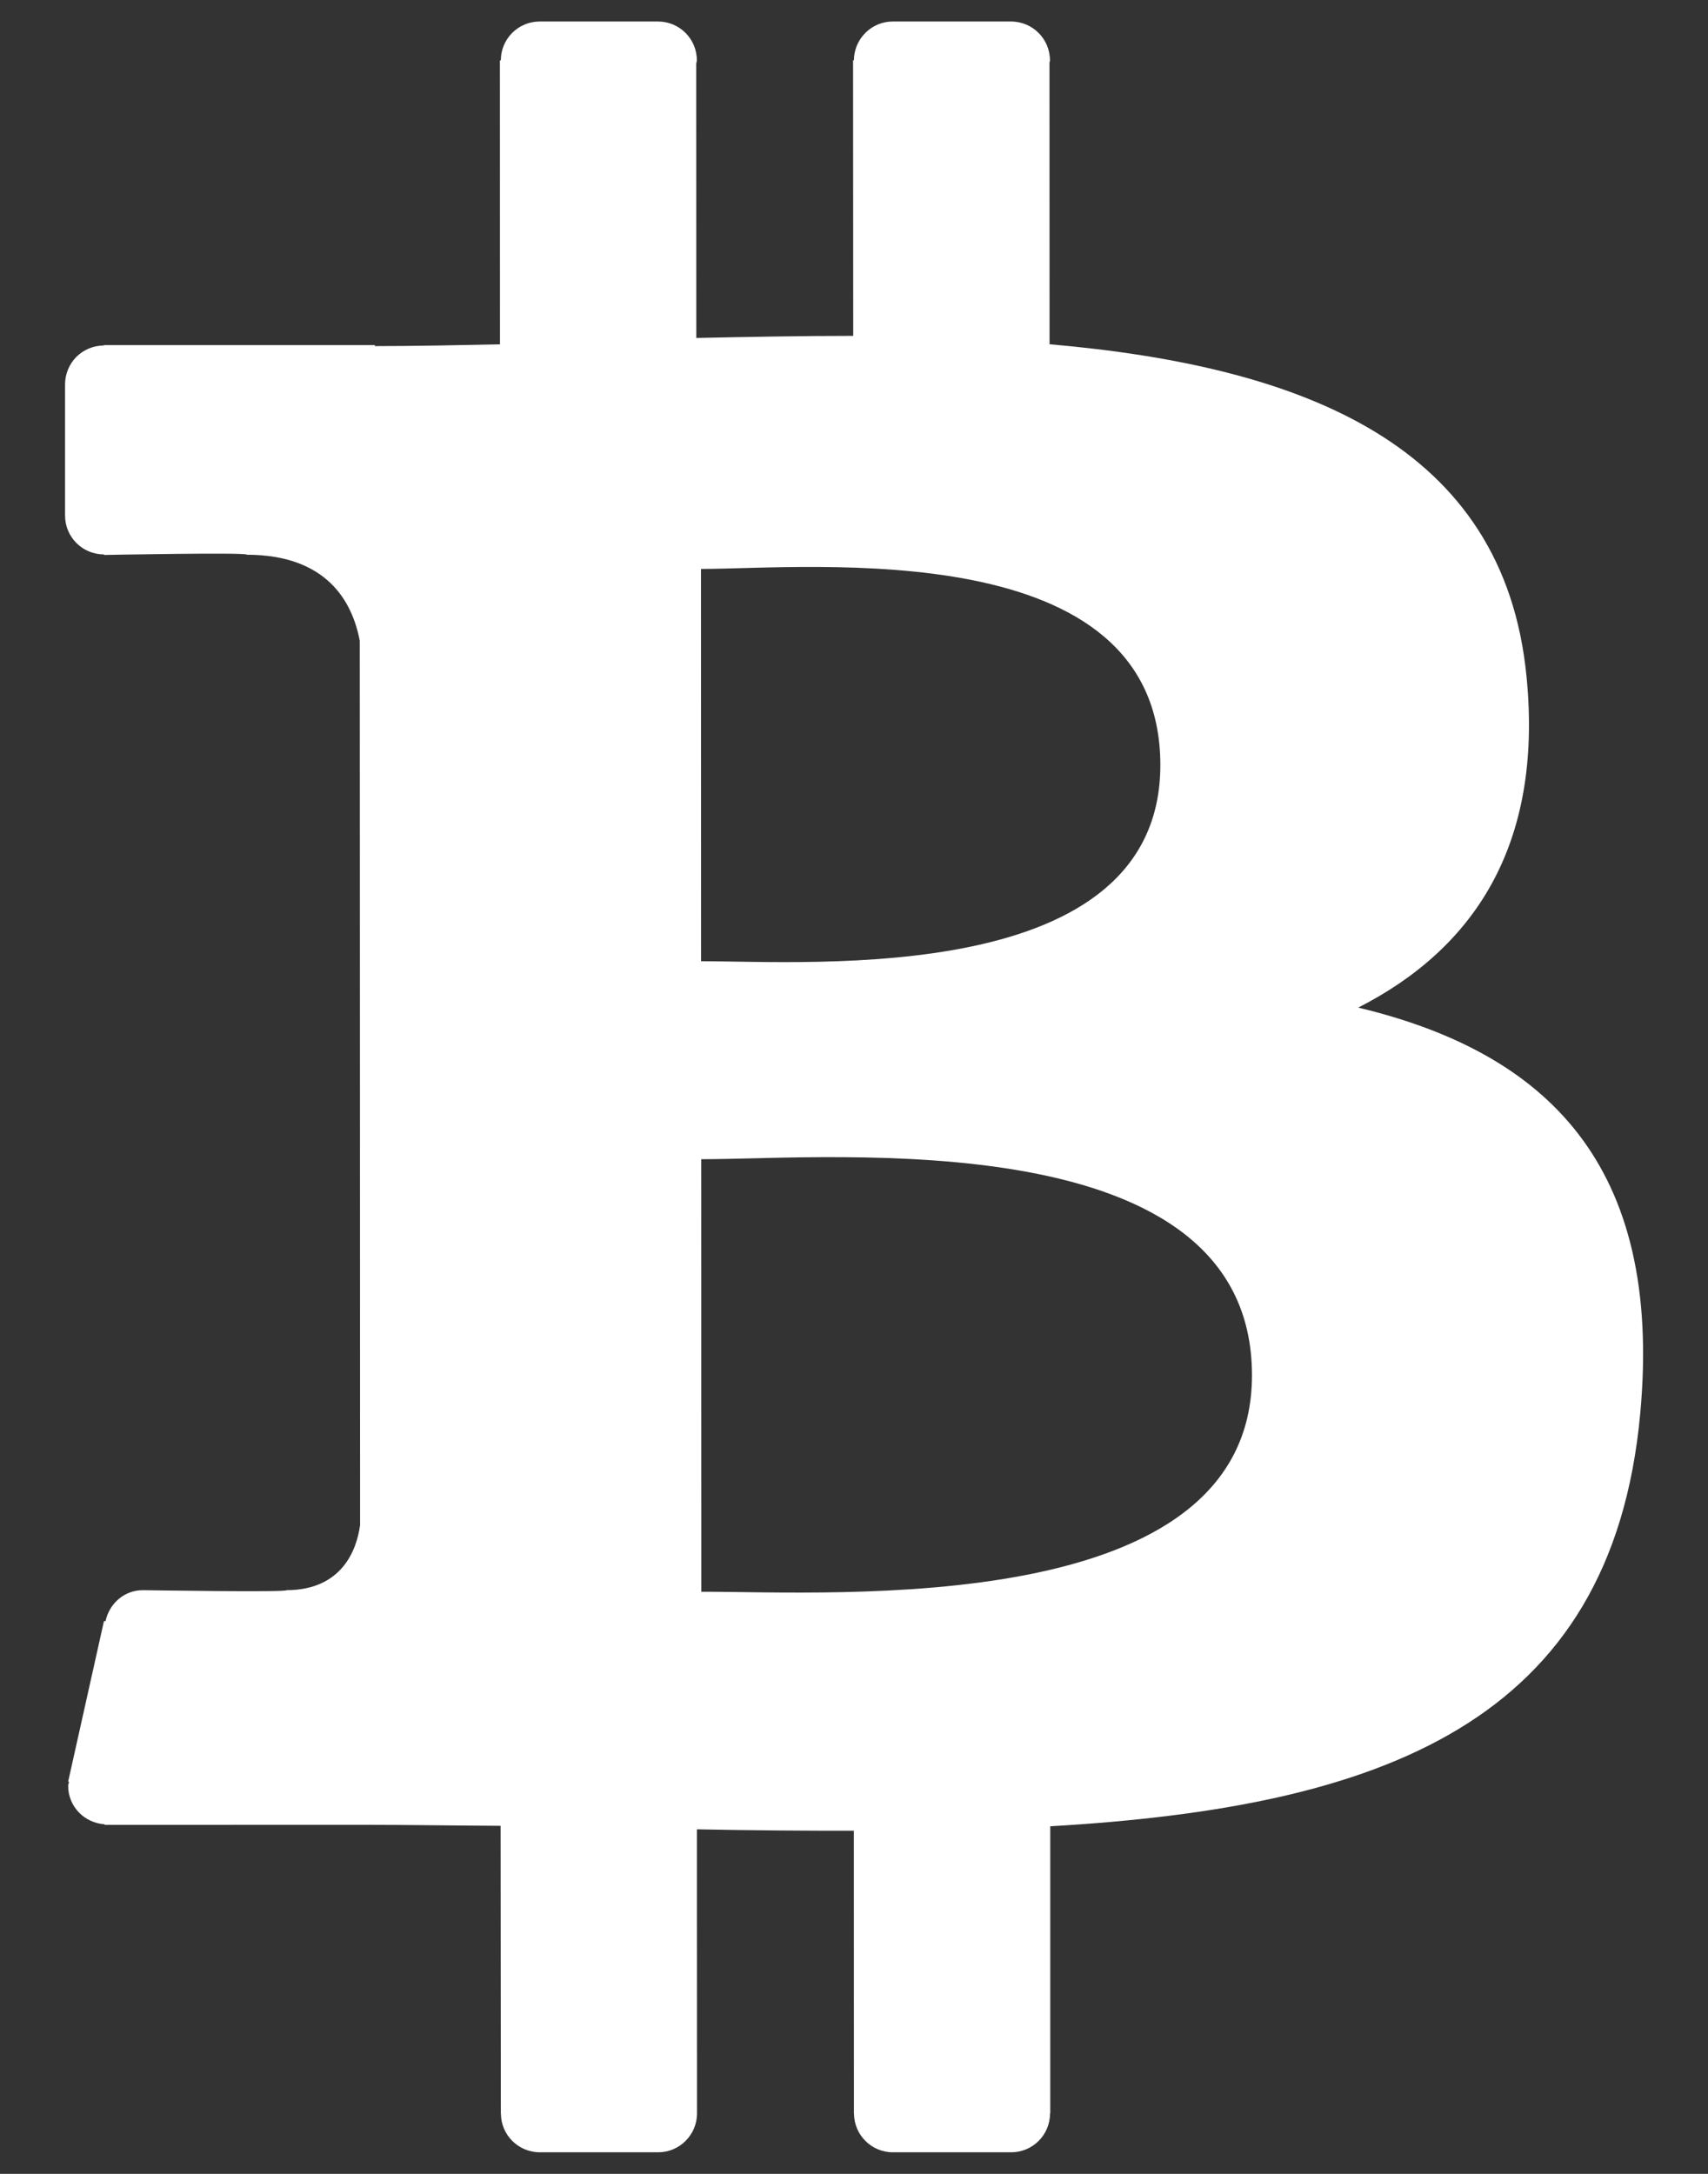
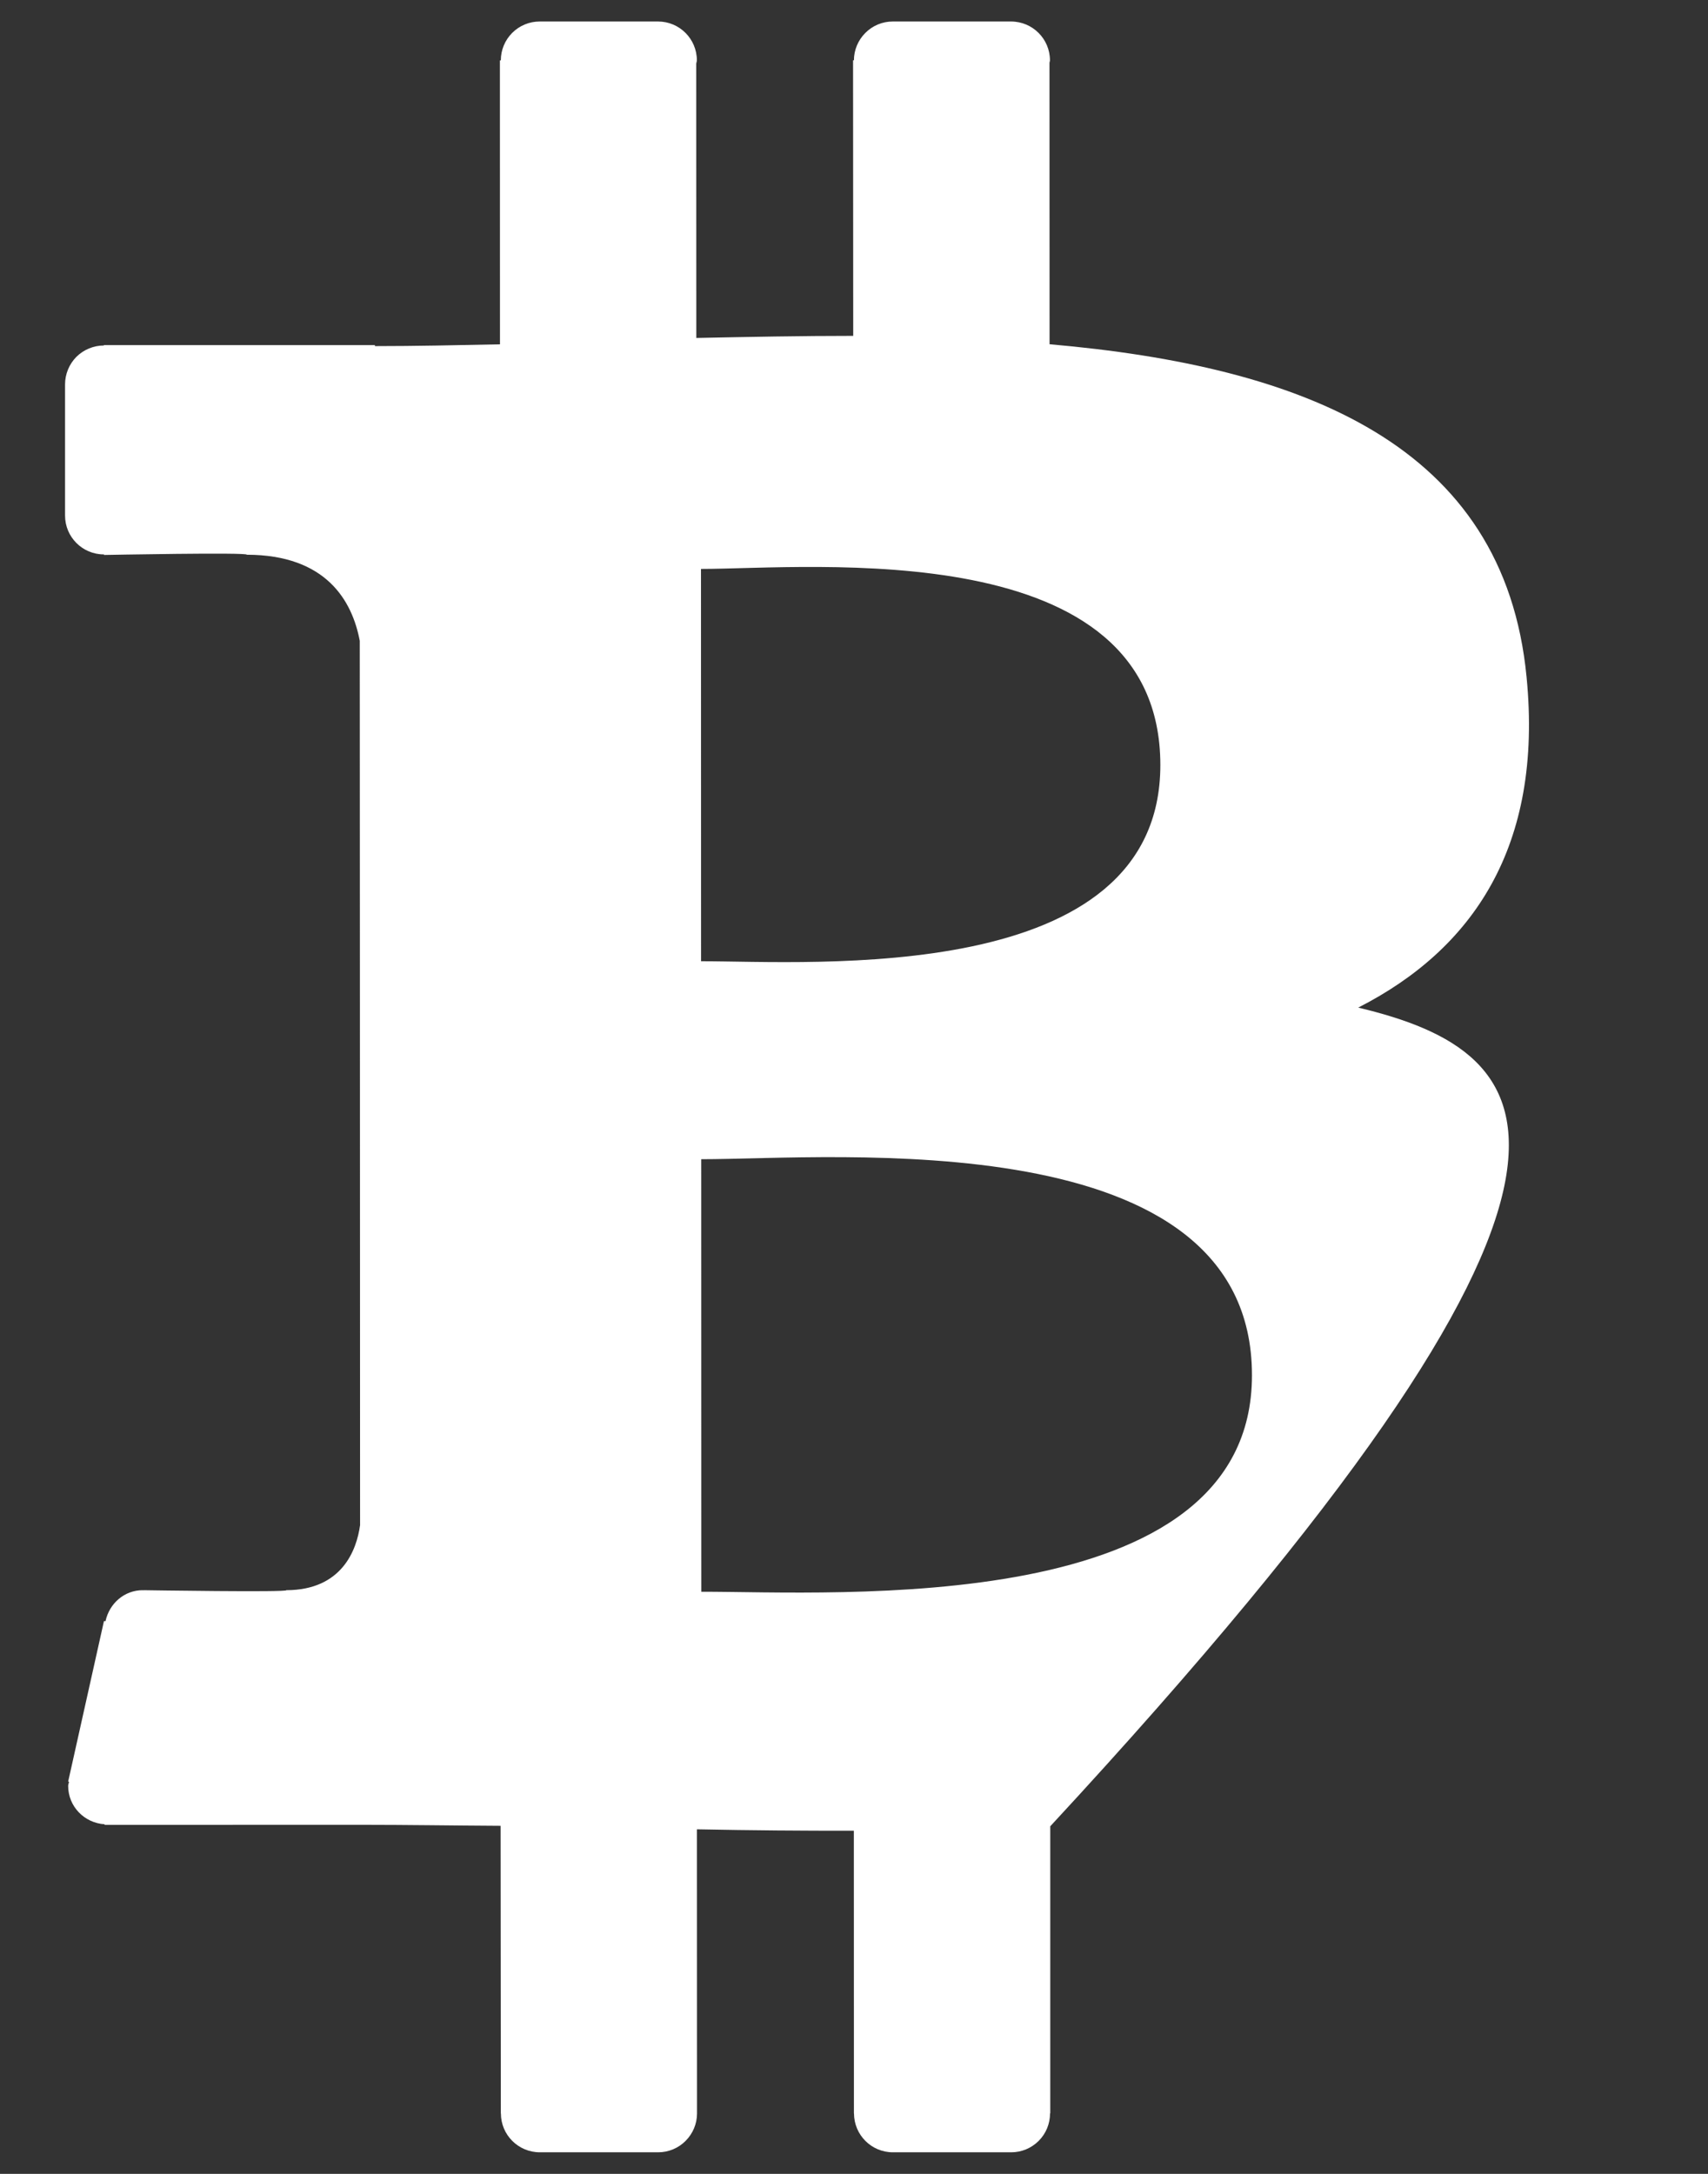
<svg xmlns="http://www.w3.org/2000/svg" width="22" height="28" viewBox="0 0 22 28" fill="none">
  <rect x="0" y="0" width="22" height="28" fill="#333333" stroke="none" />
-   <path d="M17.495 12.978C18.962 12.23 19.878 10.913 19.663 8.72C19.374 5.723 16.786 4.719 13.519 4.434L13.518 0.811C13.518 0.8 13.524 0.79 13.524 0.778C13.524 0.501 13.3 0.278 13.024 0.277H11.499C11.366 0.277 11.239 0.33 11.146 0.424C11.052 0.518 10.999 0.645 10.999 0.777H10.988L10.99 4.326C10.324 4.326 9.644 4.339 8.969 4.353L8.968 0.821C8.969 0.806 8.976 0.793 8.976 0.777C8.976 0.501 8.752 0.277 8.476 0.277H6.951C6.818 0.277 6.691 0.33 6.598 0.423C6.504 0.517 6.451 0.644 6.451 0.777L6.452 0.778H6.439L6.44 4.435C5.892 4.446 5.354 4.458 4.829 4.458L4.829 4.445H1.338V4.45C1.273 4.45 1.208 4.463 1.147 4.488C1.086 4.513 1.031 4.55 0.984 4.596C0.938 4.643 0.901 4.698 0.876 4.759C0.851 4.82 0.838 4.885 0.838 4.95V6.641C0.838 6.917 1.062 7.141 1.338 7.141L1.34 7.141V7.148C1.34 7.148 3.209 7.112 3.178 7.145C4.203 7.146 4.537 7.74 4.634 8.254L4.636 12.991L4.636 13.009L4.638 19.644C4.594 19.966 4.404 20.481 3.688 20.482C3.72 20.511 1.848 20.482 1.848 20.482L1.848 20.484C1.845 20.484 1.842 20.482 1.839 20.482C1.599 20.482 1.408 20.655 1.359 20.881L1.339 20.88L0.878 22.947L0.889 22.949C0.887 22.968 0.878 22.984 0.878 23.003C0.878 23.268 1.087 23.481 1.348 23.497L1.347 23.505L4.64 23.504C5.253 23.504 5.856 23.514 6.448 23.517L6.451 27.222H6.452C6.452 27.498 6.676 27.722 6.953 27.722H8.478C8.611 27.722 8.738 27.669 8.831 27.575C8.925 27.481 8.978 27.354 8.978 27.222H8.978L8.977 23.562C9.671 23.576 10.342 23.581 10.998 23.58L10.999 27.222H11C11.001 27.498 11.224 27.722 11.5 27.722H13.026C13.158 27.722 13.285 27.669 13.379 27.575C13.473 27.481 13.525 27.354 13.525 27.222V27.221H13.528L13.528 23.523C17.782 23.276 20.759 22.204 21.127 18.208C21.424 14.992 19.91 13.556 17.495 12.978ZM9.029 7.328C10.457 7.327 14.944 6.871 14.946 9.853C14.946 12.712 10.459 12.38 9.03 12.381L9.029 7.328ZM9.033 20.502L9.032 14.931C10.747 14.931 16.125 14.435 16.126 17.712C16.129 20.855 10.748 20.499 9.033 20.502Z" fill="white" />
+   <path d="M17.495 12.978C18.962 12.23 19.878 10.913 19.663 8.72C19.374 5.723 16.786 4.719 13.519 4.434L13.518 0.811C13.518 0.8 13.524 0.79 13.524 0.778C13.524 0.501 13.3 0.278 13.024 0.277H11.499C11.366 0.277 11.239 0.33 11.146 0.424C11.052 0.518 10.999 0.645 10.999 0.777H10.988L10.99 4.326C10.324 4.326 9.644 4.339 8.969 4.353L8.968 0.821C8.969 0.806 8.976 0.793 8.976 0.777C8.976 0.501 8.752 0.277 8.476 0.277H6.951C6.818 0.277 6.691 0.33 6.598 0.423C6.504 0.517 6.451 0.644 6.451 0.777L6.452 0.778H6.439L6.44 4.435C5.892 4.446 5.354 4.458 4.829 4.458L4.829 4.445H1.338V4.45C1.273 4.45 1.208 4.463 1.147 4.488C1.086 4.513 1.031 4.55 0.984 4.596C0.938 4.643 0.901 4.698 0.876 4.759C0.851 4.82 0.838 4.885 0.838 4.95V6.641C0.838 6.917 1.062 7.141 1.338 7.141L1.34 7.141V7.148C1.34 7.148 3.209 7.112 3.178 7.145C4.203 7.146 4.537 7.74 4.634 8.254L4.636 12.991L4.636 13.009L4.638 19.644C4.594 19.966 4.404 20.481 3.688 20.482C3.72 20.511 1.848 20.482 1.848 20.482L1.848 20.484C1.845 20.484 1.842 20.482 1.839 20.482C1.599 20.482 1.408 20.655 1.359 20.881L1.339 20.88L0.878 22.947L0.889 22.949C0.887 22.968 0.878 22.984 0.878 23.003C0.878 23.268 1.087 23.481 1.348 23.497L1.347 23.505L4.64 23.504C5.253 23.504 5.856 23.514 6.448 23.517L6.451 27.222H6.452C6.452 27.498 6.676 27.722 6.953 27.722H8.478C8.611 27.722 8.738 27.669 8.831 27.575C8.925 27.481 8.978 27.354 8.978 27.222H8.978L8.977 23.562C9.671 23.576 10.342 23.581 10.998 23.58L10.999 27.222H11C11.001 27.498 11.224 27.722 11.5 27.722H13.026C13.158 27.722 13.285 27.669 13.379 27.575C13.473 27.481 13.525 27.354 13.525 27.222V27.221H13.528L13.528 23.523C21.424 14.992 19.91 13.556 17.495 12.978ZM9.029 7.328C10.457 7.327 14.944 6.871 14.946 9.853C14.946 12.712 10.459 12.38 9.03 12.381L9.029 7.328ZM9.033 20.502L9.032 14.931C10.747 14.931 16.125 14.435 16.126 17.712C16.129 20.855 10.748 20.499 9.033 20.502Z" fill="white" />
</svg>